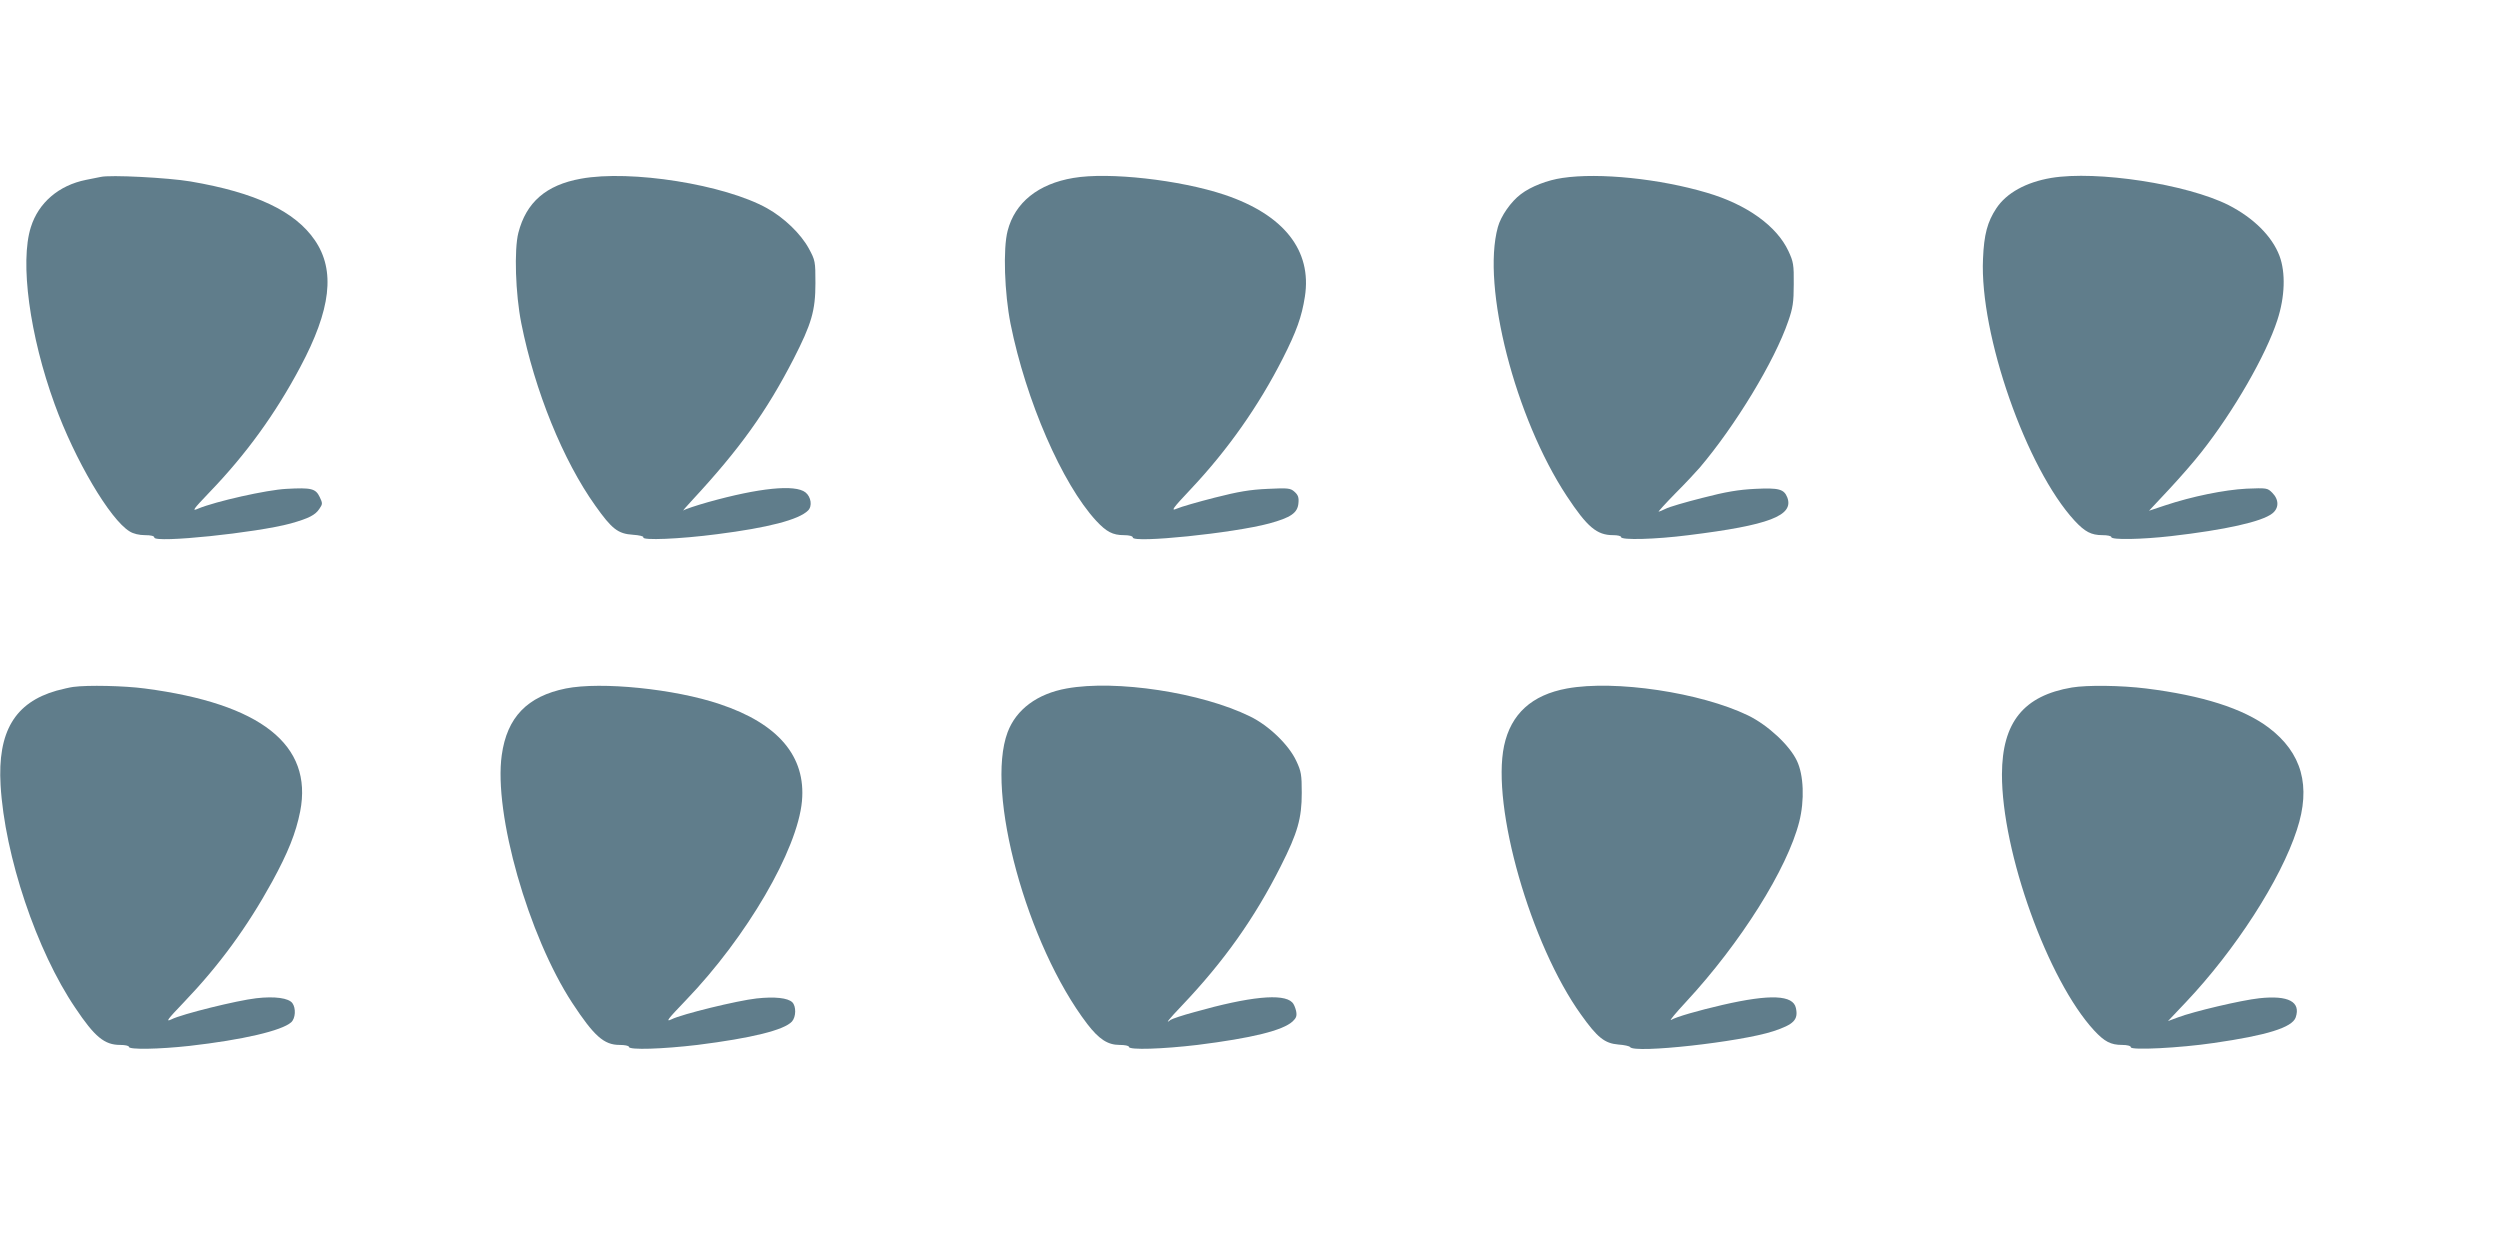
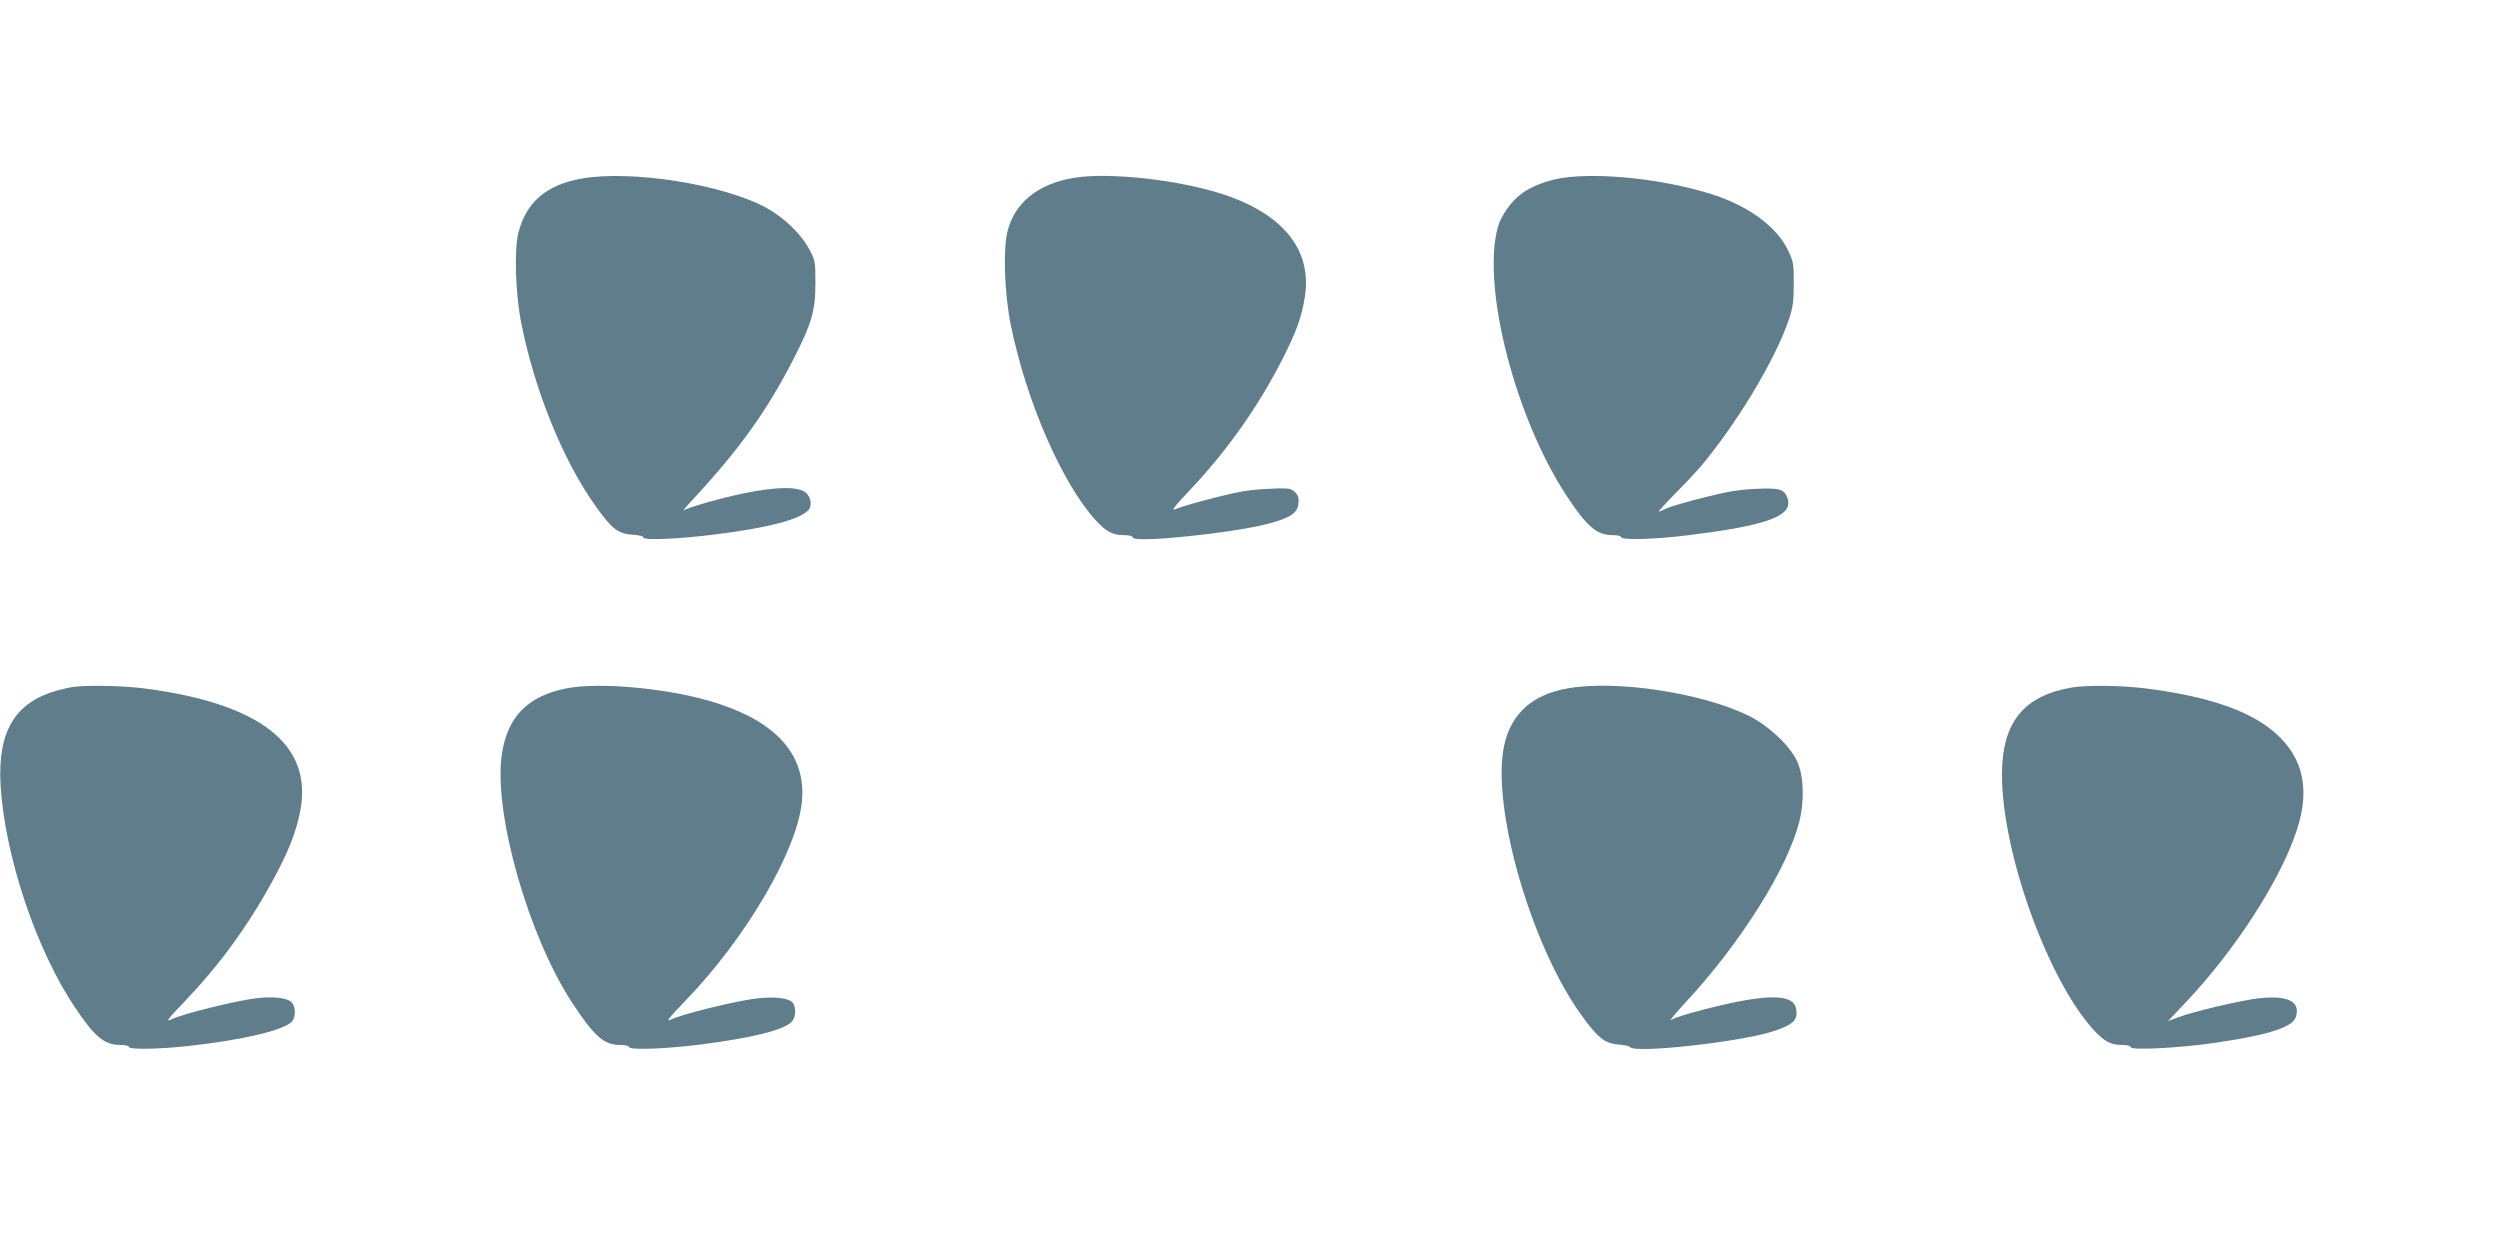
<svg xmlns="http://www.w3.org/2000/svg" version="1.0" width="1280pt" height="640pt" viewBox="0 0 1280 640" preserveAspectRatio="xMidYMid meet">
  <g transform="translate(0,640) scale(0.1,-0.1)" fill="#607d8b" stroke="none">
-     <path d="M515 5494 c-11 -2 -45 -9 -75 -15 -139 -28 -243 -117 -282 -242 -57 -179 -6 -556 122 -907 103 -284 283 -590 384 -651 19 -12 49 -19 79 -19 29 0 47 -4 47 -12 0 -30 524 24 699 72 92 26 126 43 147 76 16 23 16 28 1 59 -21 44 -43 49 -171 42 -100 -5 -362 -64 -451 -101 -34 -15 -29 -7 58 84 186 193 337 401 464 640 158 296 181 495 75 650 -102 149 -303 244 -637 301 -113 19 -412 35 -460 23z" />
    <path d="M2974 5485 c-178 -32 -280 -121 -320 -277 -22 -86 -15 -312 15 -463 69 -346 214 -703 379 -934 85 -120 116 -144 193 -149 32 -2 56 -8 53 -13 -10 -17 187 -9 378 16 260 33 418 74 465 121 23 22 16 70 -13 93 -53 42 -238 23 -499 -50 -60 -17 -117 -36 -125 -42 -8 -6 12 18 45 53 241 260 379 452 518 722 92 180 112 247 112 388 0 112 -1 117 -34 178 -41 75 -126 157 -214 206 -217 121 -697 198 -953 151z" />
    <path d="M5496 5489 c-180 -30 -300 -126 -337 -271 -24 -91 -16 -319 15 -476 79 -393 264 -819 438 -1008 53 -57 85 -74 143 -74 27 0 45 -5 45 -12 0 -30 514 22 699 72 110 30 145 54 149 104 3 29 -2 42 -20 58 -21 19 -33 20 -138 15 -90 -4 -149 -14 -271 -45 -86 -22 -173 -47 -193 -56 -33 -14 -25 -2 73 102 188 200 345 423 469 667 70 138 97 213 113 316 37 237 -108 420 -412 522 -228 76 -592 117 -773 86z" />
    <path d="M8000 5489 c-77 -11 -162 -44 -213 -83 -51 -38 -103 -113 -118 -169 -84 -305 89 -977 353 -1377 105 -159 154 -200 237 -200 23 0 41 -4 41 -10 0 -16 174 -12 346 10 412 51 540 100 505 193 -17 43 -43 50 -165 44 -83 -4 -150 -15 -269 -46 -87 -22 -173 -47 -189 -56 -17 -8 -33 -15 -36 -15 -3 0 35 42 85 93 50 50 106 110 125 132 182 214 384 546 454 751 23 66 28 96 28 189 1 100 -2 115 -27 169 -60 129 -213 239 -417 299 -242 72 -552 104 -740 76z" />
-     <path d="M10502 5489 c-129 -22 -229 -77 -281 -156 -45 -68 -63 -133 -68 -258 -18 -387 222 -1073 469 -1341 53 -57 85 -74 143 -74 25 0 45 -4 45 -10 0 -15 155 -12 305 5 279 32 466 74 519 116 35 27 35 71 0 106 -25 25 -28 25 -132 21 -113 -6 -277 -39 -418 -86 l-81 -27 103 110 c56 60 131 146 165 190 166 210 331 497 389 676 39 119 43 243 11 329 -38 100 -132 194 -261 260 -213 107 -673 178 -908 139z" />
    <path d="M375 2883 c-16 -2 -55 -11 -85 -19 -214 -61 -303 -210 -287 -484 21 -362 184 -848 383 -1141 99 -148 149 -189 229 -189 25 0 45 -4 45 -10 0 -15 155 -12 310 5 273 31 473 78 521 121 22 20 25 72 6 98 -19 26 -90 36 -185 25 -97 -11 -381 -81 -434 -108 -32 -15 -22 -2 64 88 181 189 324 385 451 616 82 150 122 250 144 361 66 340 -200 551 -796 629 -105 14 -292 18 -366 8z" />
    <path d="M2897 2875 c-197 -40 -301 -147 -328 -341 -42 -300 136 -925 361 -1269 111 -169 162 -215 242 -215 26 0 48 -4 48 -10 0 -17 174 -11 351 10 278 35 444 76 484 120 21 24 22 77 2 98 -23 23 -91 30 -183 20 -99 -11 -382 -80 -436 -107 -32 -15 -20 0 73 97 312 324 572 770 595 1020 21 229 -121 397 -421 497 -231 78 -607 116 -788 80z" />
-     <path d="M5461 2875 c-150 -27 -258 -107 -302 -224 -115 -306 98 -1088 408 -1494 60 -78 105 -107 165 -107 27 0 48 -4 48 -10 0 -17 174 -11 351 10 279 35 438 74 488 121 18 17 22 28 17 53 -4 17 -12 37 -20 44 -46 47 -218 30 -501 -50 -60 -16 -116 -35 -122 -40 -31 -25 -8 4 58 73 215 226 372 447 507 715 86 170 107 244 107 374 0 94 -3 111 -28 164 -38 82 -140 181 -237 228 -248 122 -686 189 -939 143z" />
    <path d="M8023 2875 c-180 -33 -287 -130 -322 -293 -66 -312 136 -1018 394 -1377 84 -118 121 -147 191 -153 30 -2 57 -8 60 -13 21 -34 565 26 733 81 106 35 129 59 116 119 -14 67 -131 72 -375 16 -125 -29 -237 -61 -264 -77 -11 -6 24 36 77 93 279 301 518 681 579 921 28 110 23 241 -12 313 -37 79 -149 183 -250 232 -242 117 -680 183 -927 138z" />
    <path d="M10608 2880 c-247 -42 -357 -178 -358 -444 -1 -399 235 -1055 472 -1312 53 -57 85 -74 143 -74 27 0 45 -5 45 -12 0 -16 249 -4 425 22 271 39 401 79 419 131 27 80 -37 114 -186 98 -93 -10 -338 -68 -417 -98 l-51 -19 91 96 c253 267 486 627 569 883 74 224 26 395 -145 524 -131 98 -339 164 -627 200 -129 16 -301 18 -380 5z" />
  </g>
</svg>